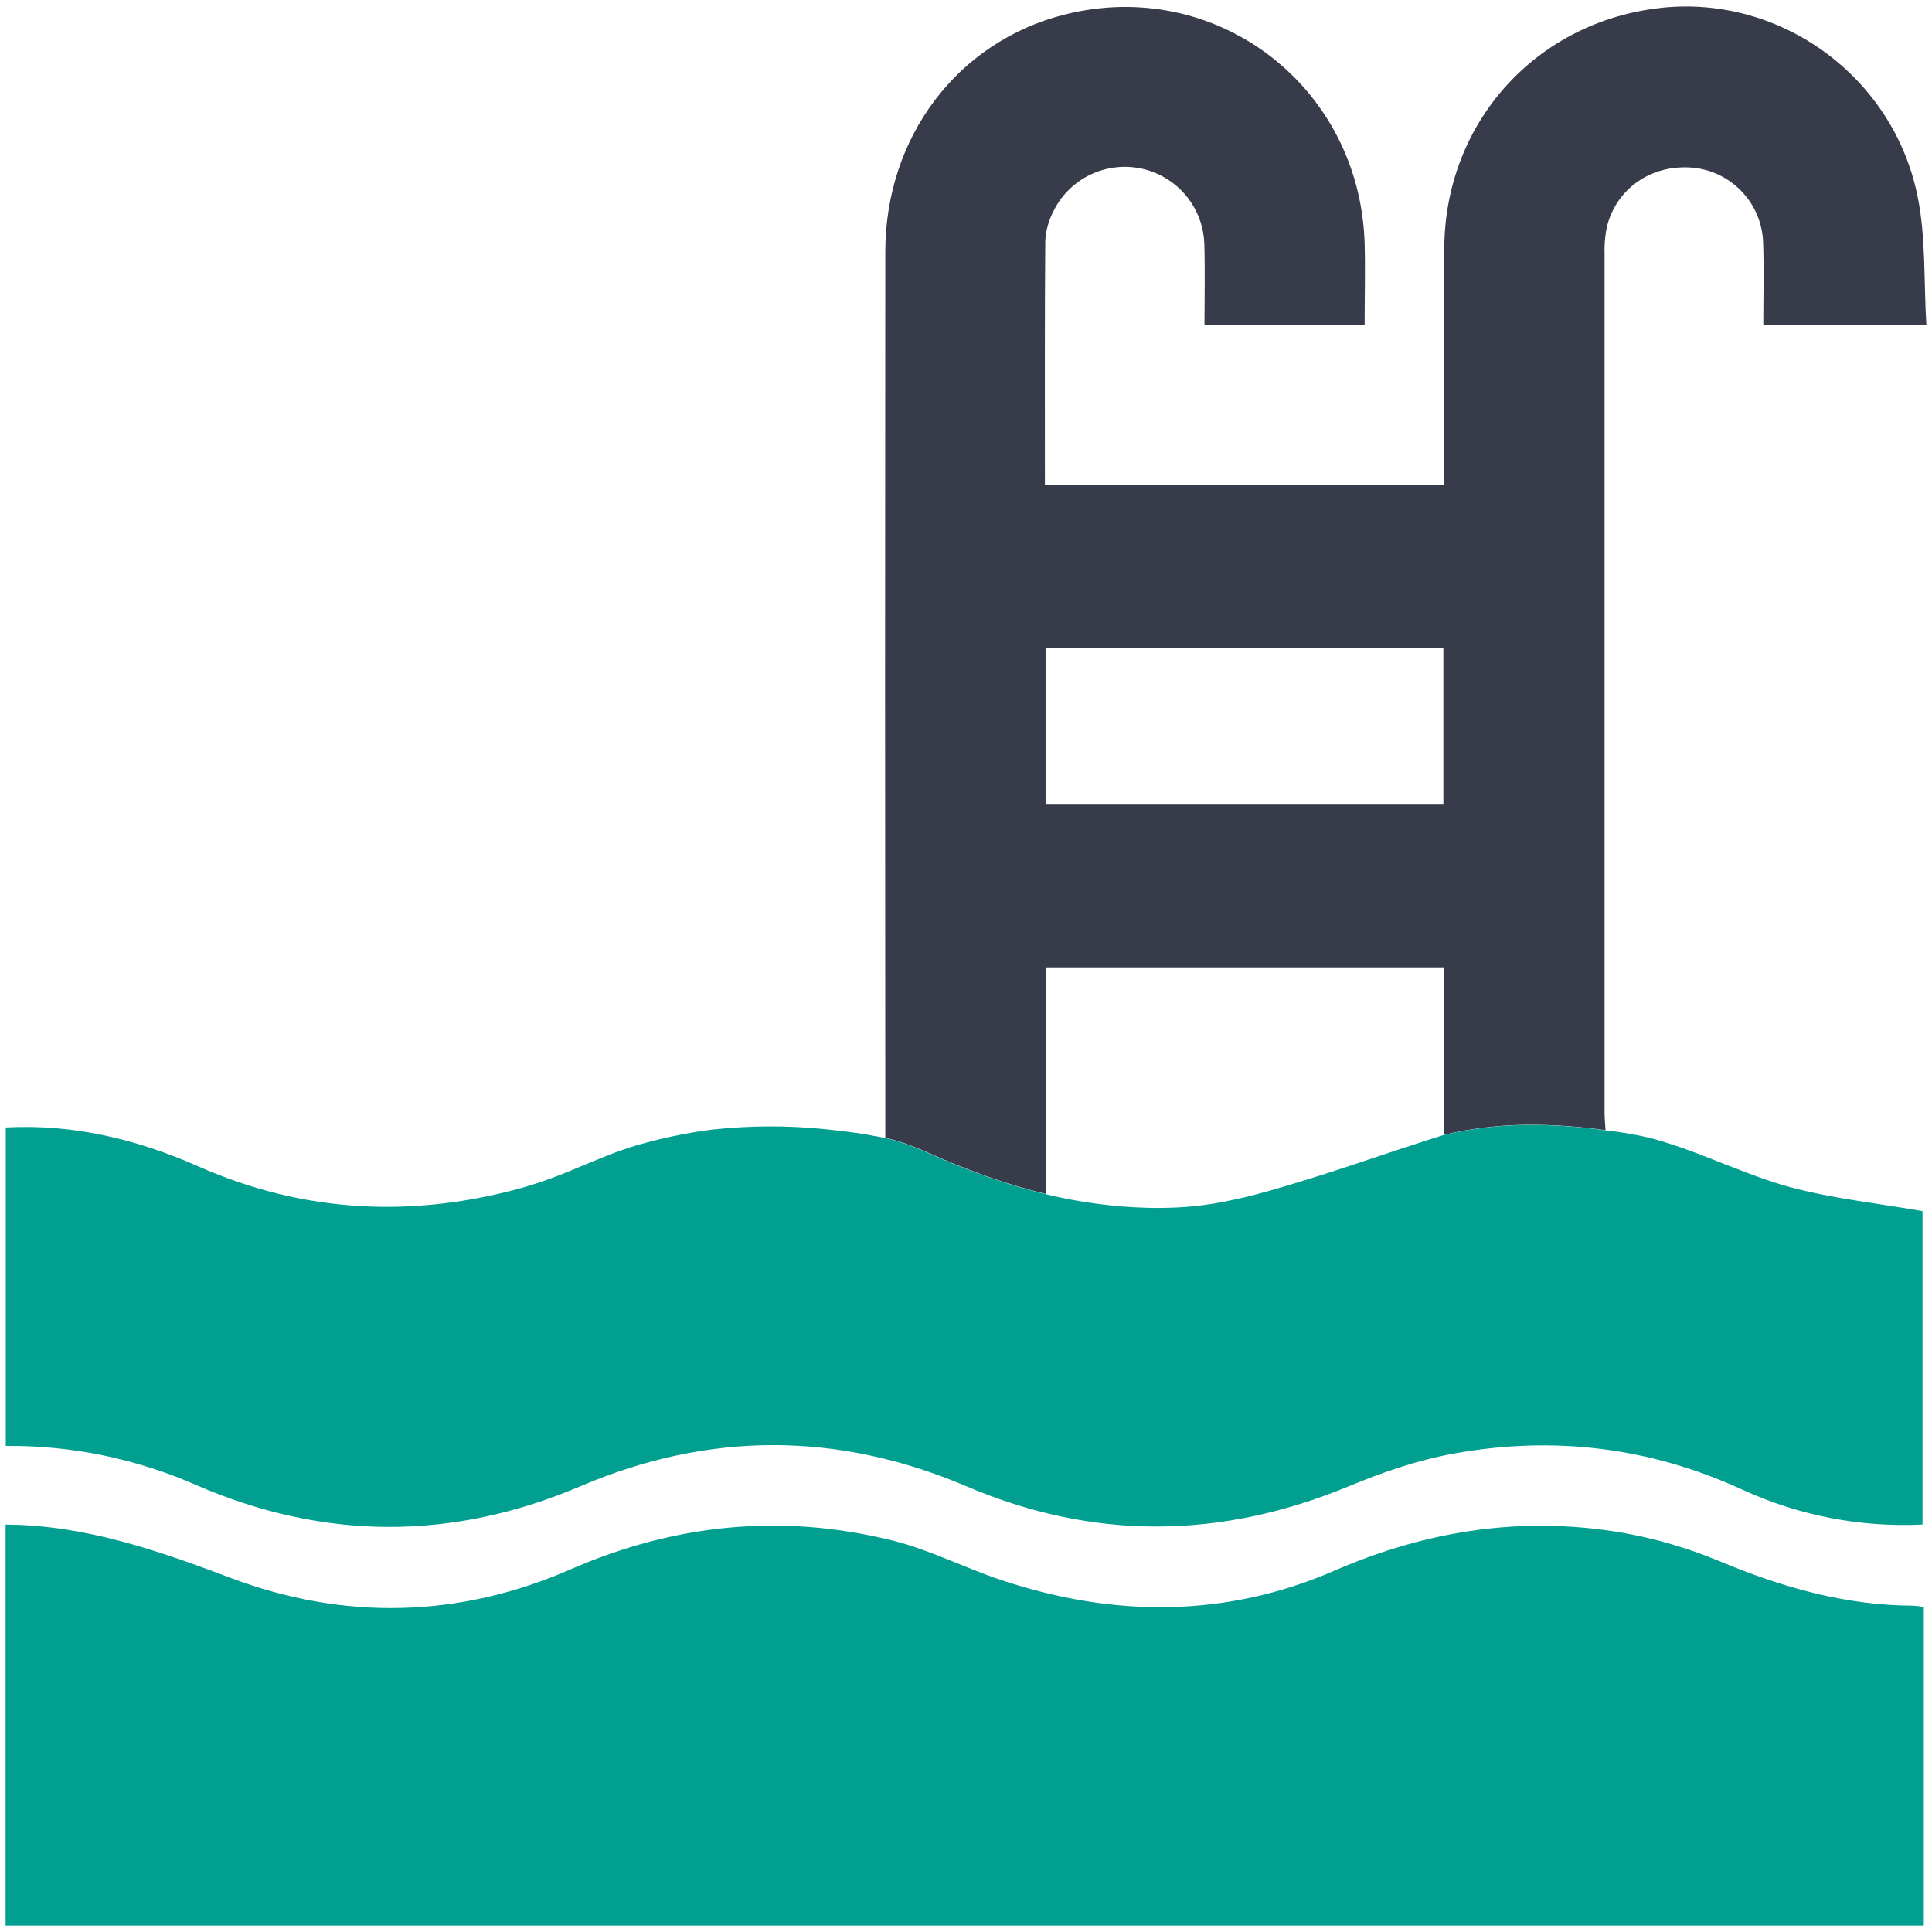
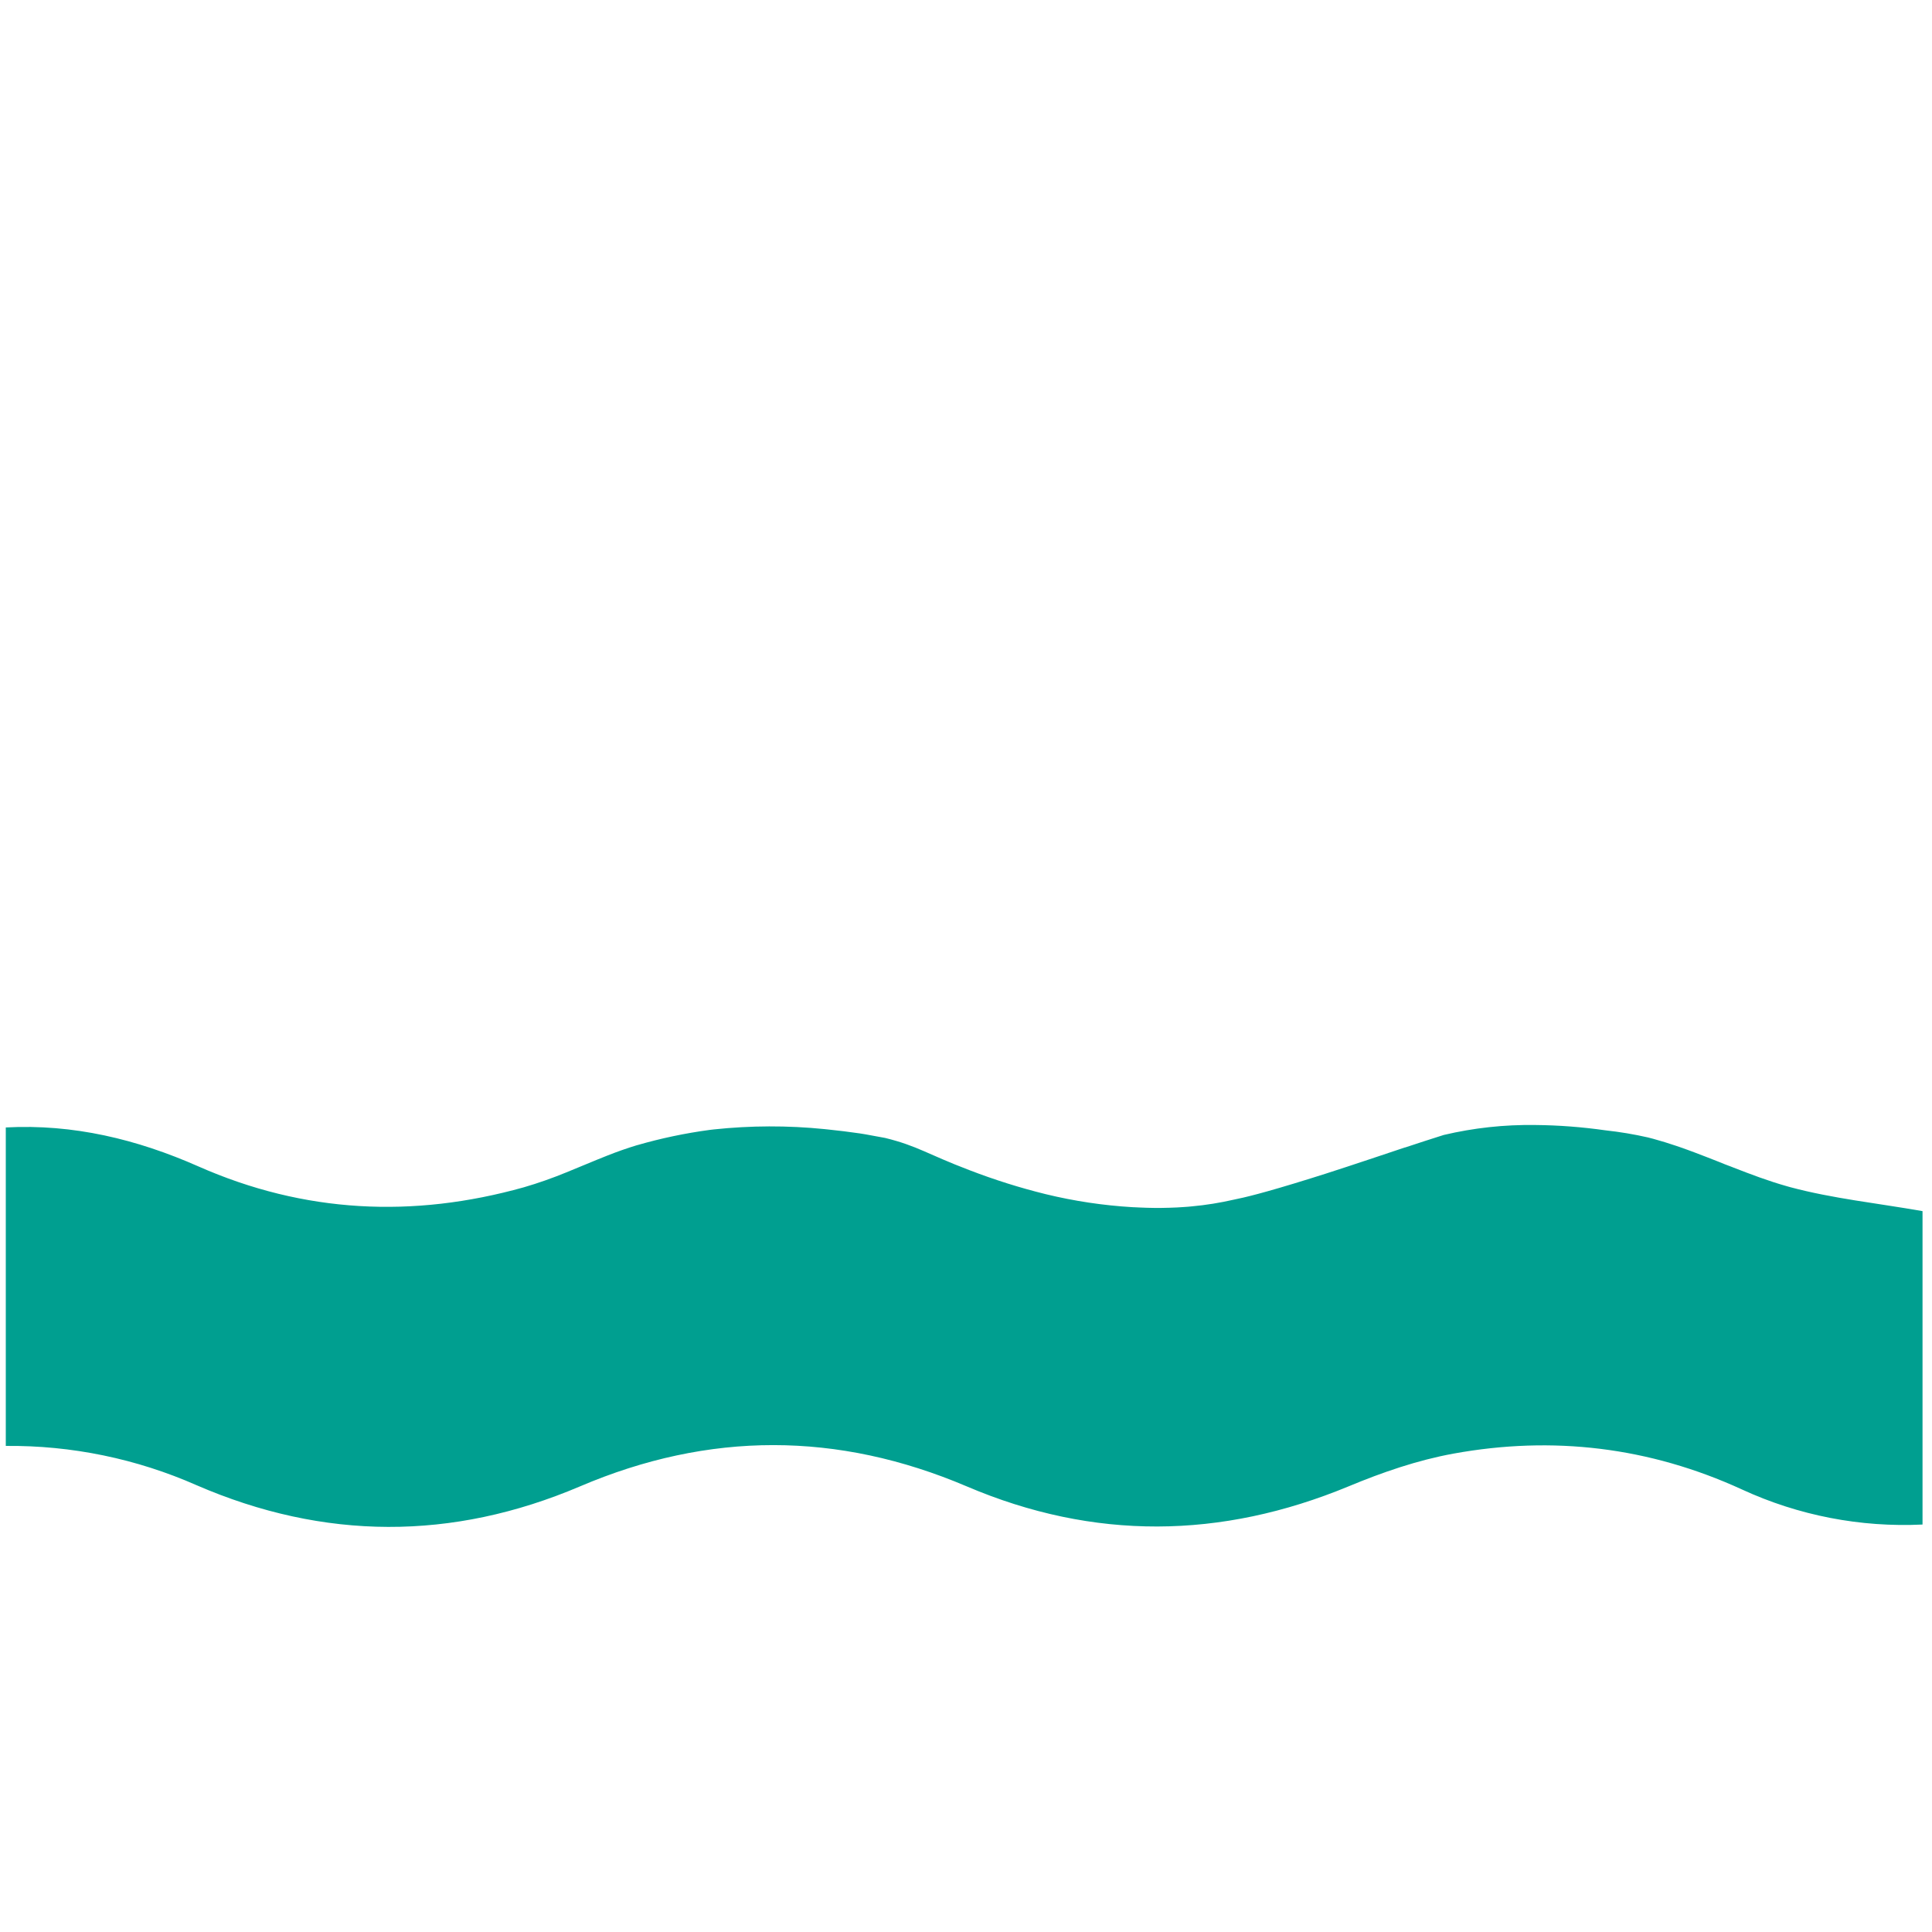
<svg xmlns="http://www.w3.org/2000/svg" version="1.1" id="Layer_1" x="0px" y="0px" width="300px" height="300px" viewBox="0 0 300 300" enable-background="new 0 0 300 300" xml:space="preserve">
-   <path fill="#383C4A" d="M299.127,50.515c-0.415-6.832-0.055-13.625-1.372-20.071c-3.812-18.654-21.336-31.228-39.796-29.229  c-19.434,2.102-33.616,17.825-33.693,37.366c-0.039,11.25,0,22.497,0,33.743v3.025h-62.013c0-12.801-0.041-25.386,0.054-37.975  c0.094-1.548,0.5-3.061,1.203-4.443c2.945-6.156,10.325-8.759,16.481-5.813c4.146,1.984,6.85,6.107,7.014,10.704  c0.128,4.224,0.025,8.46,0.025,12.618h24.87c0-4.396,0.115-8.553,0-12.702c-0.791-24.457-23.146-41.429-46.658-35.459  c-16.527,4.196-27.74,18.944-27.773,36.765c-0.047,44.604-0.047,89.207,0,133.812v3.813c5.037,1.244,6.475,2.487,13.087,5  c3.857,1.493,7.813,2.739,11.844,3.729V150.21h61.793v26c4.66-1.101,9.438-1.62,14.229-1.547c3.645,0.035,7.277,0.313,10.883,0.829  c-0.063-1.141-0.146-1.902-0.146-2.669c0-44.493,0-89,0-133.521c-0.05-1.451,0.091-2.901,0.414-4.315  c1.622-5.998,7.173-9.601,13.552-8.925c5.934,0.701,10.463,5.636,10.652,11.606c0.152,4.231,0.027,8.478,0.027,12.851  L299.127,50.515z M224.125,124.942h-61.766v-24.346h61.766V124.942z" />
  <path fill="#009F90" d="M298.529,188.063v48.666c-9.646,0.463-19.252-1.396-28.021-5.438c-14.396-6.604-29.382-8.383-44.826-5.572  c-5.563,1.016-11.052,2.902-16.289,5.088c-19.814,8.201-39.563,8.404-59.272,0c-20.056-8.537-40.011-8.558-60.062,0  c-19.84,8.446-39.748,8.385-59.525-0.18c-9.332-4.12-19.436-6.202-29.635-6.105v-49.453c10.483-0.557,20.375,1.838,29.899,6.047  c16.449,7.27,33.349,8.063,50.535,3.25c2.245-0.652,4.452-1.436,6.612-2.321l0,0c2.139-0.86,4.261-1.783,6.403-2.624  c1.525-0.604,3.056-1.139,4.589-1.604l0,0h0.024c3.679-1.063,7.431-1.854,11.226-2.363l0.647-0.076  c5.718-0.609,11.485-0.628,17.207-0.049l0.501,0.053c1.658,0.17,3.316,0.374,4.975,0.615c1.135,0.166,2.258,0.416,3.93,0.703  c5.037,1.242,6.475,2.486,13.083,5c3.865,1.49,7.82,2.738,11.847,3.729c4.42,1.075,8.925,1.752,13.464,2.021l0.514,0.021  l0.584,0.029c1.535,0.072,3.072,0.091,4.604,0.04c0.892-0.021,1.61-0.063,2.132-0.103l0.396-0.027l0.414-0.03l0.549-0.051  c2.223-0.2,4.423-0.558,6.599-1.056l0,0c1.546-0.313,4.347-0.938,11.906-3.297l2.315-0.729c1.133-0.36,2.265-0.729,3.394-1.104  c1.129-0.371,2.265-0.748,3.401-1.127l1.813-0.604l2.865-0.959l0.829-0.276h0.046c1.986-0.659,3.979-1.31,5.979-1.938  c4.662-1.104,9.441-1.619,14.229-1.548c3.644,0.033,7.274,0.313,10.884,0.828c2.223,0.241,4.426,0.608,6.604,1.104l0.229,0.061  c0.21,0.06,0.408,0.104,0.617,0.16c1.188,0.323,2.36,0.688,3.526,1.083l0.554,0.188l1.278,0.455l1.025,0.379  c1.271,0.479,2.537,0.978,3.807,1.475l0.856,0.348l0.381,0.146l0.199,0.077l0.415,0.154l0.253,0.1l0.09,0.037  c2.729,1.064,5.466,2.1,8.292,2.898l0.588,0.166C284.577,186.109,291.449,186.818,298.529,188.063z" />
-   <path fill="#009F90" d="M0.873,236.736c12.328,0.062,23.629,4.021,35.036,8.313c17.526,6.602,35.422,6.189,52.646-1.344  c16.25-7.092,32.84-8.729,49.922-4.521c5.873,1.44,11.382,4.313,17.156,6.219c17.369,5.759,34.77,5.805,51.622-1.528  c14.396-6.251,29.138-8.493,44.513-5.901c5.328,0.93,10.532,2.457,15.521,4.563c9.584,3.995,19.354,6.751,29.788,6.794  c0.557,0.039,1.104,0.106,1.651,0.211v49.456H0.873V236.736z" />
</svg>